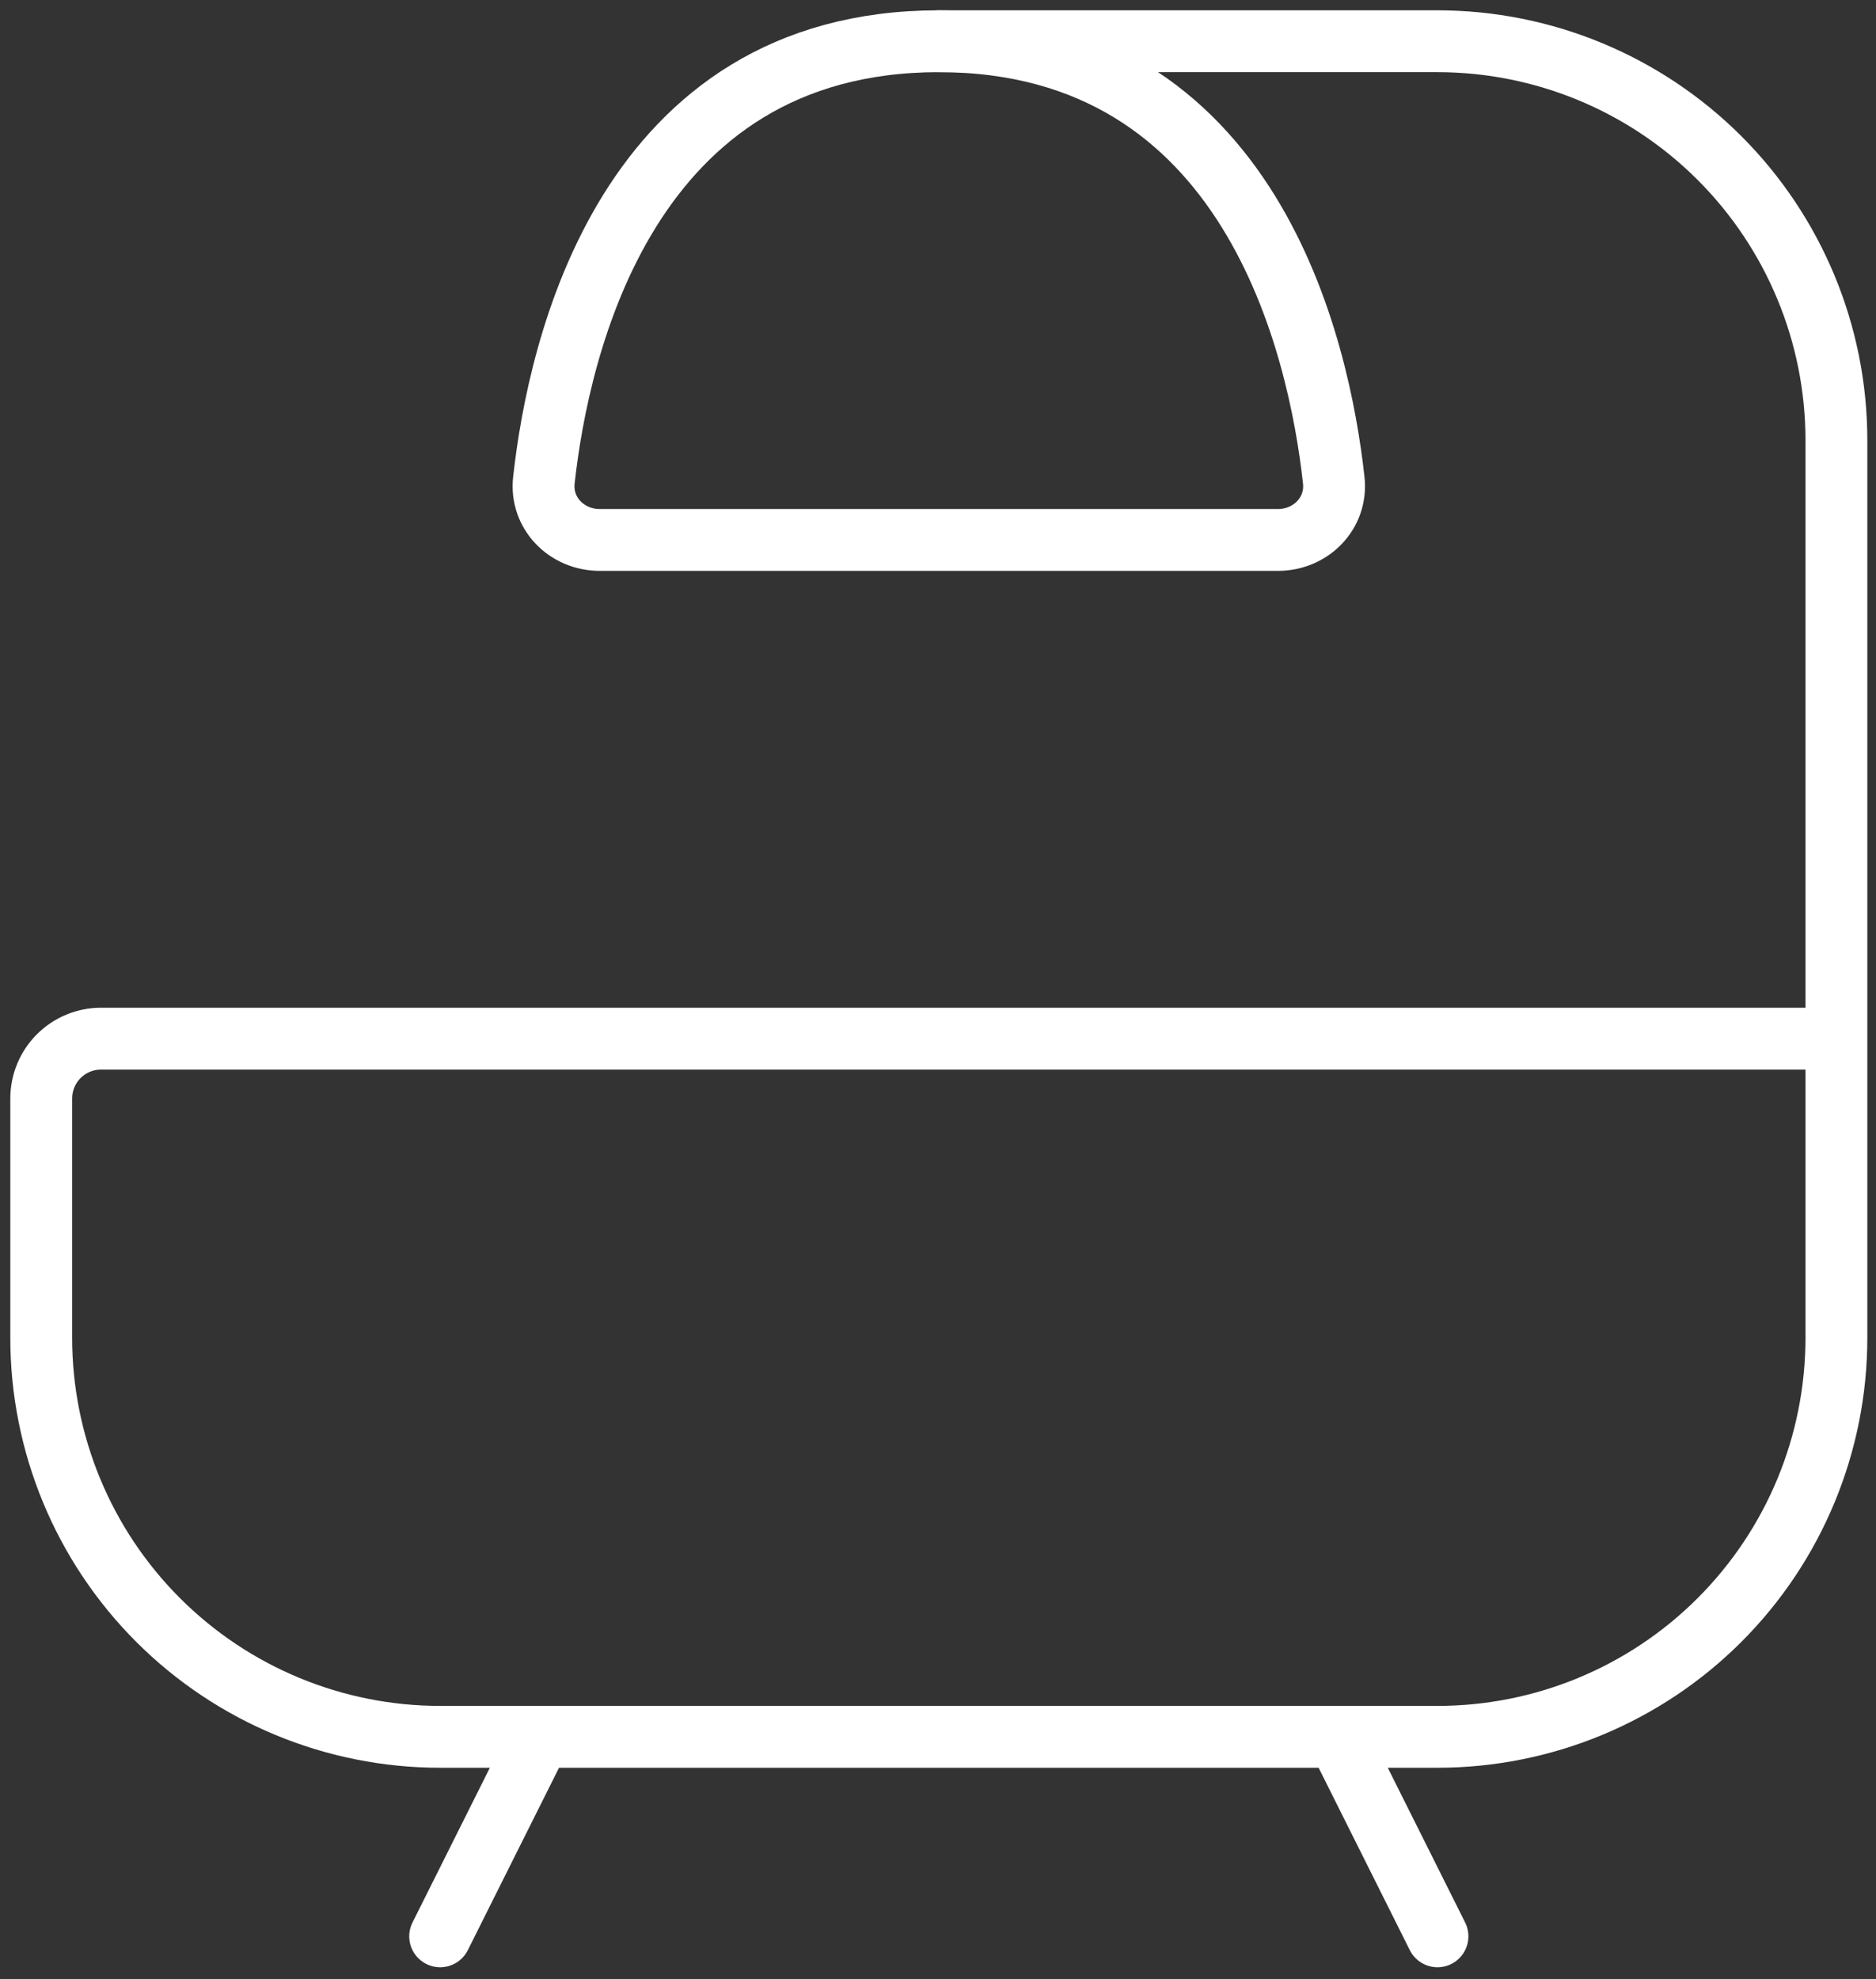
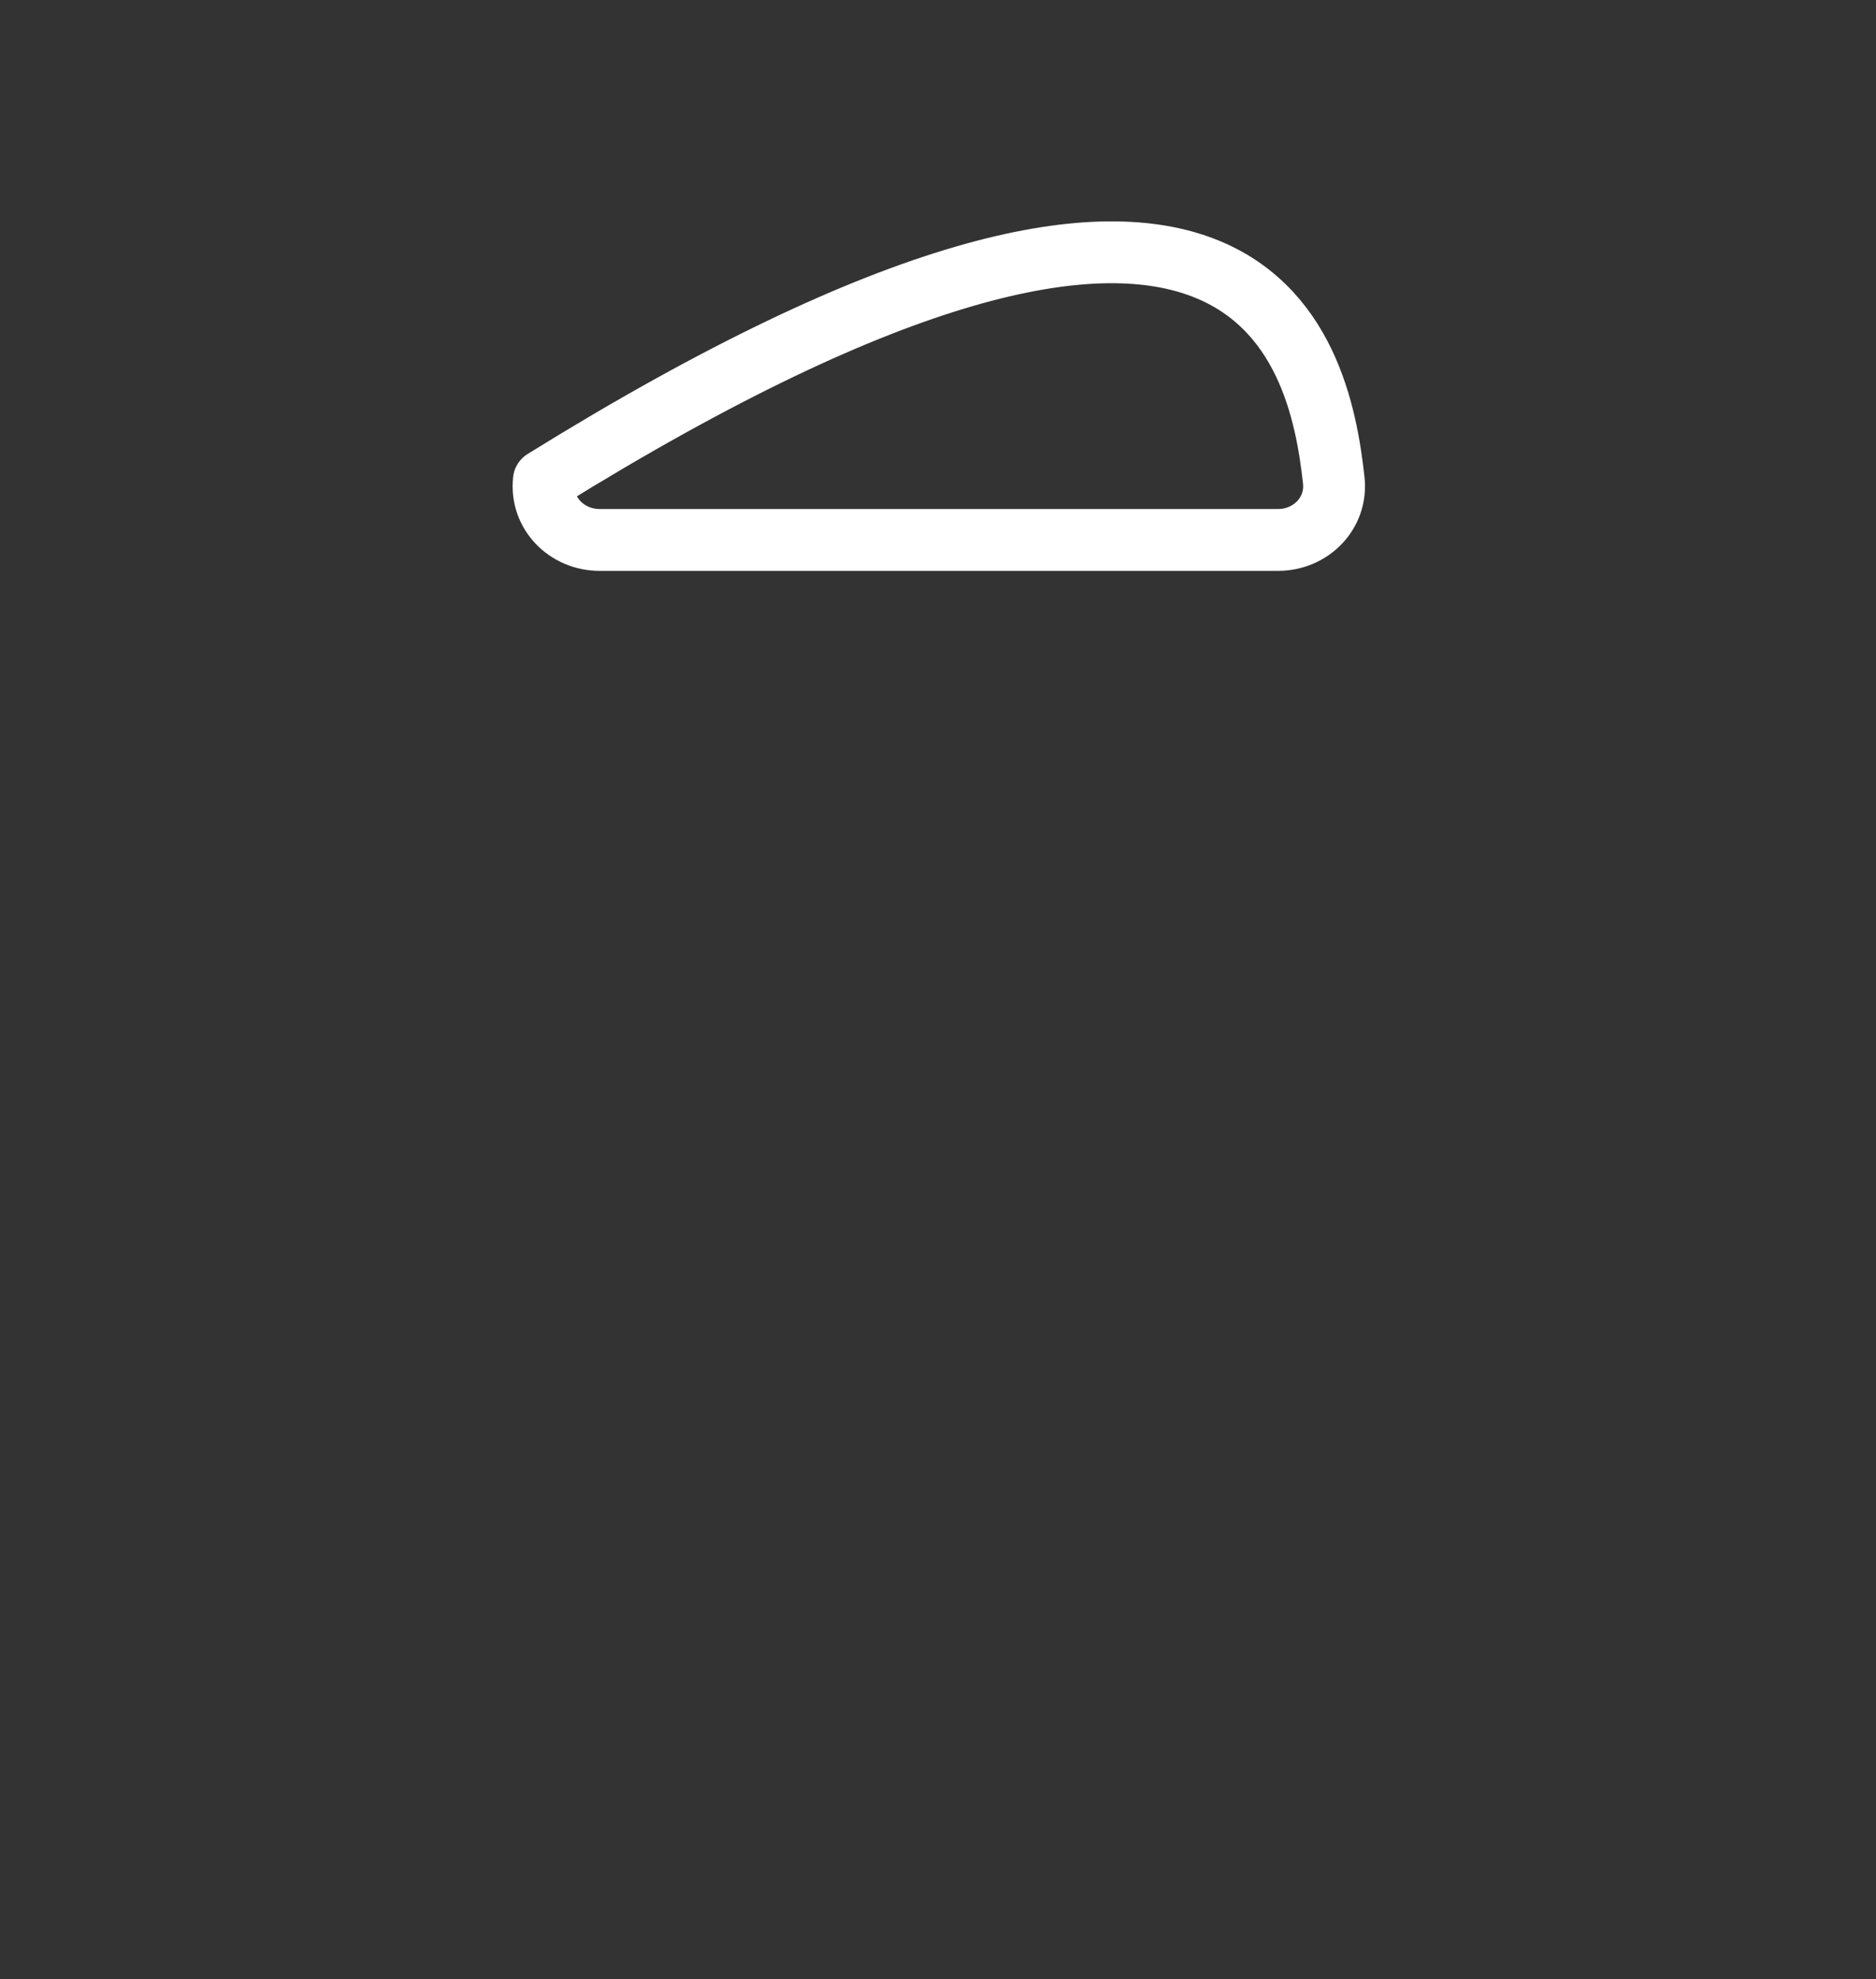
<svg xmlns="http://www.w3.org/2000/svg" width="91" height="96" viewBox="0 0 91 96" fill="none">
  <rect x="0" y="0" width="91" height="96" fill="#333333" stroke="none" />
-   <path d="M89.079 50.377V64.89C89.079 70.022 87.04 74.945 83.411 78.573C79.782 82.203 74.86 84.241 69.728 84.241H21.351C16.219 84.241 11.297 82.203 7.668 78.573C4.039 74.945 2 70.022 2 64.89V53.28C2 52.51 2.306 51.772 2.85 51.227C3.395 50.683 4.133 50.377 4.903 50.377H89.079ZM89.079 50.377V21.351C89.079 16.219 87.04 11.297 83.411 7.668C79.782 4.039 74.86 2 69.728 2H45.539M64.89 84.241L69.728 93.917M26.189 84.241L21.351 93.917" stroke="white" stroke-width="3" stroke-linecap="round" stroke-linejoin="round" />
-   <path d="M61.988 26.189H29.091C27.49 26.189 26.208 24.892 26.382 23.296C27.088 16.876 30.363 2 45.539 2C60.715 2 63.99 16.876 64.697 23.296C64.871 24.892 63.589 26.189 61.988 26.189Z" stroke="white" stroke-width="3" stroke-linecap="round" stroke-linejoin="round" />
+   <path d="M61.988 26.189H29.091C27.49 26.189 26.208 24.892 26.382 23.296C60.715 2 63.99 16.876 64.697 23.296C64.871 24.892 63.589 26.189 61.988 26.189Z" stroke="white" stroke-width="3" stroke-linecap="round" stroke-linejoin="round" />
</svg>